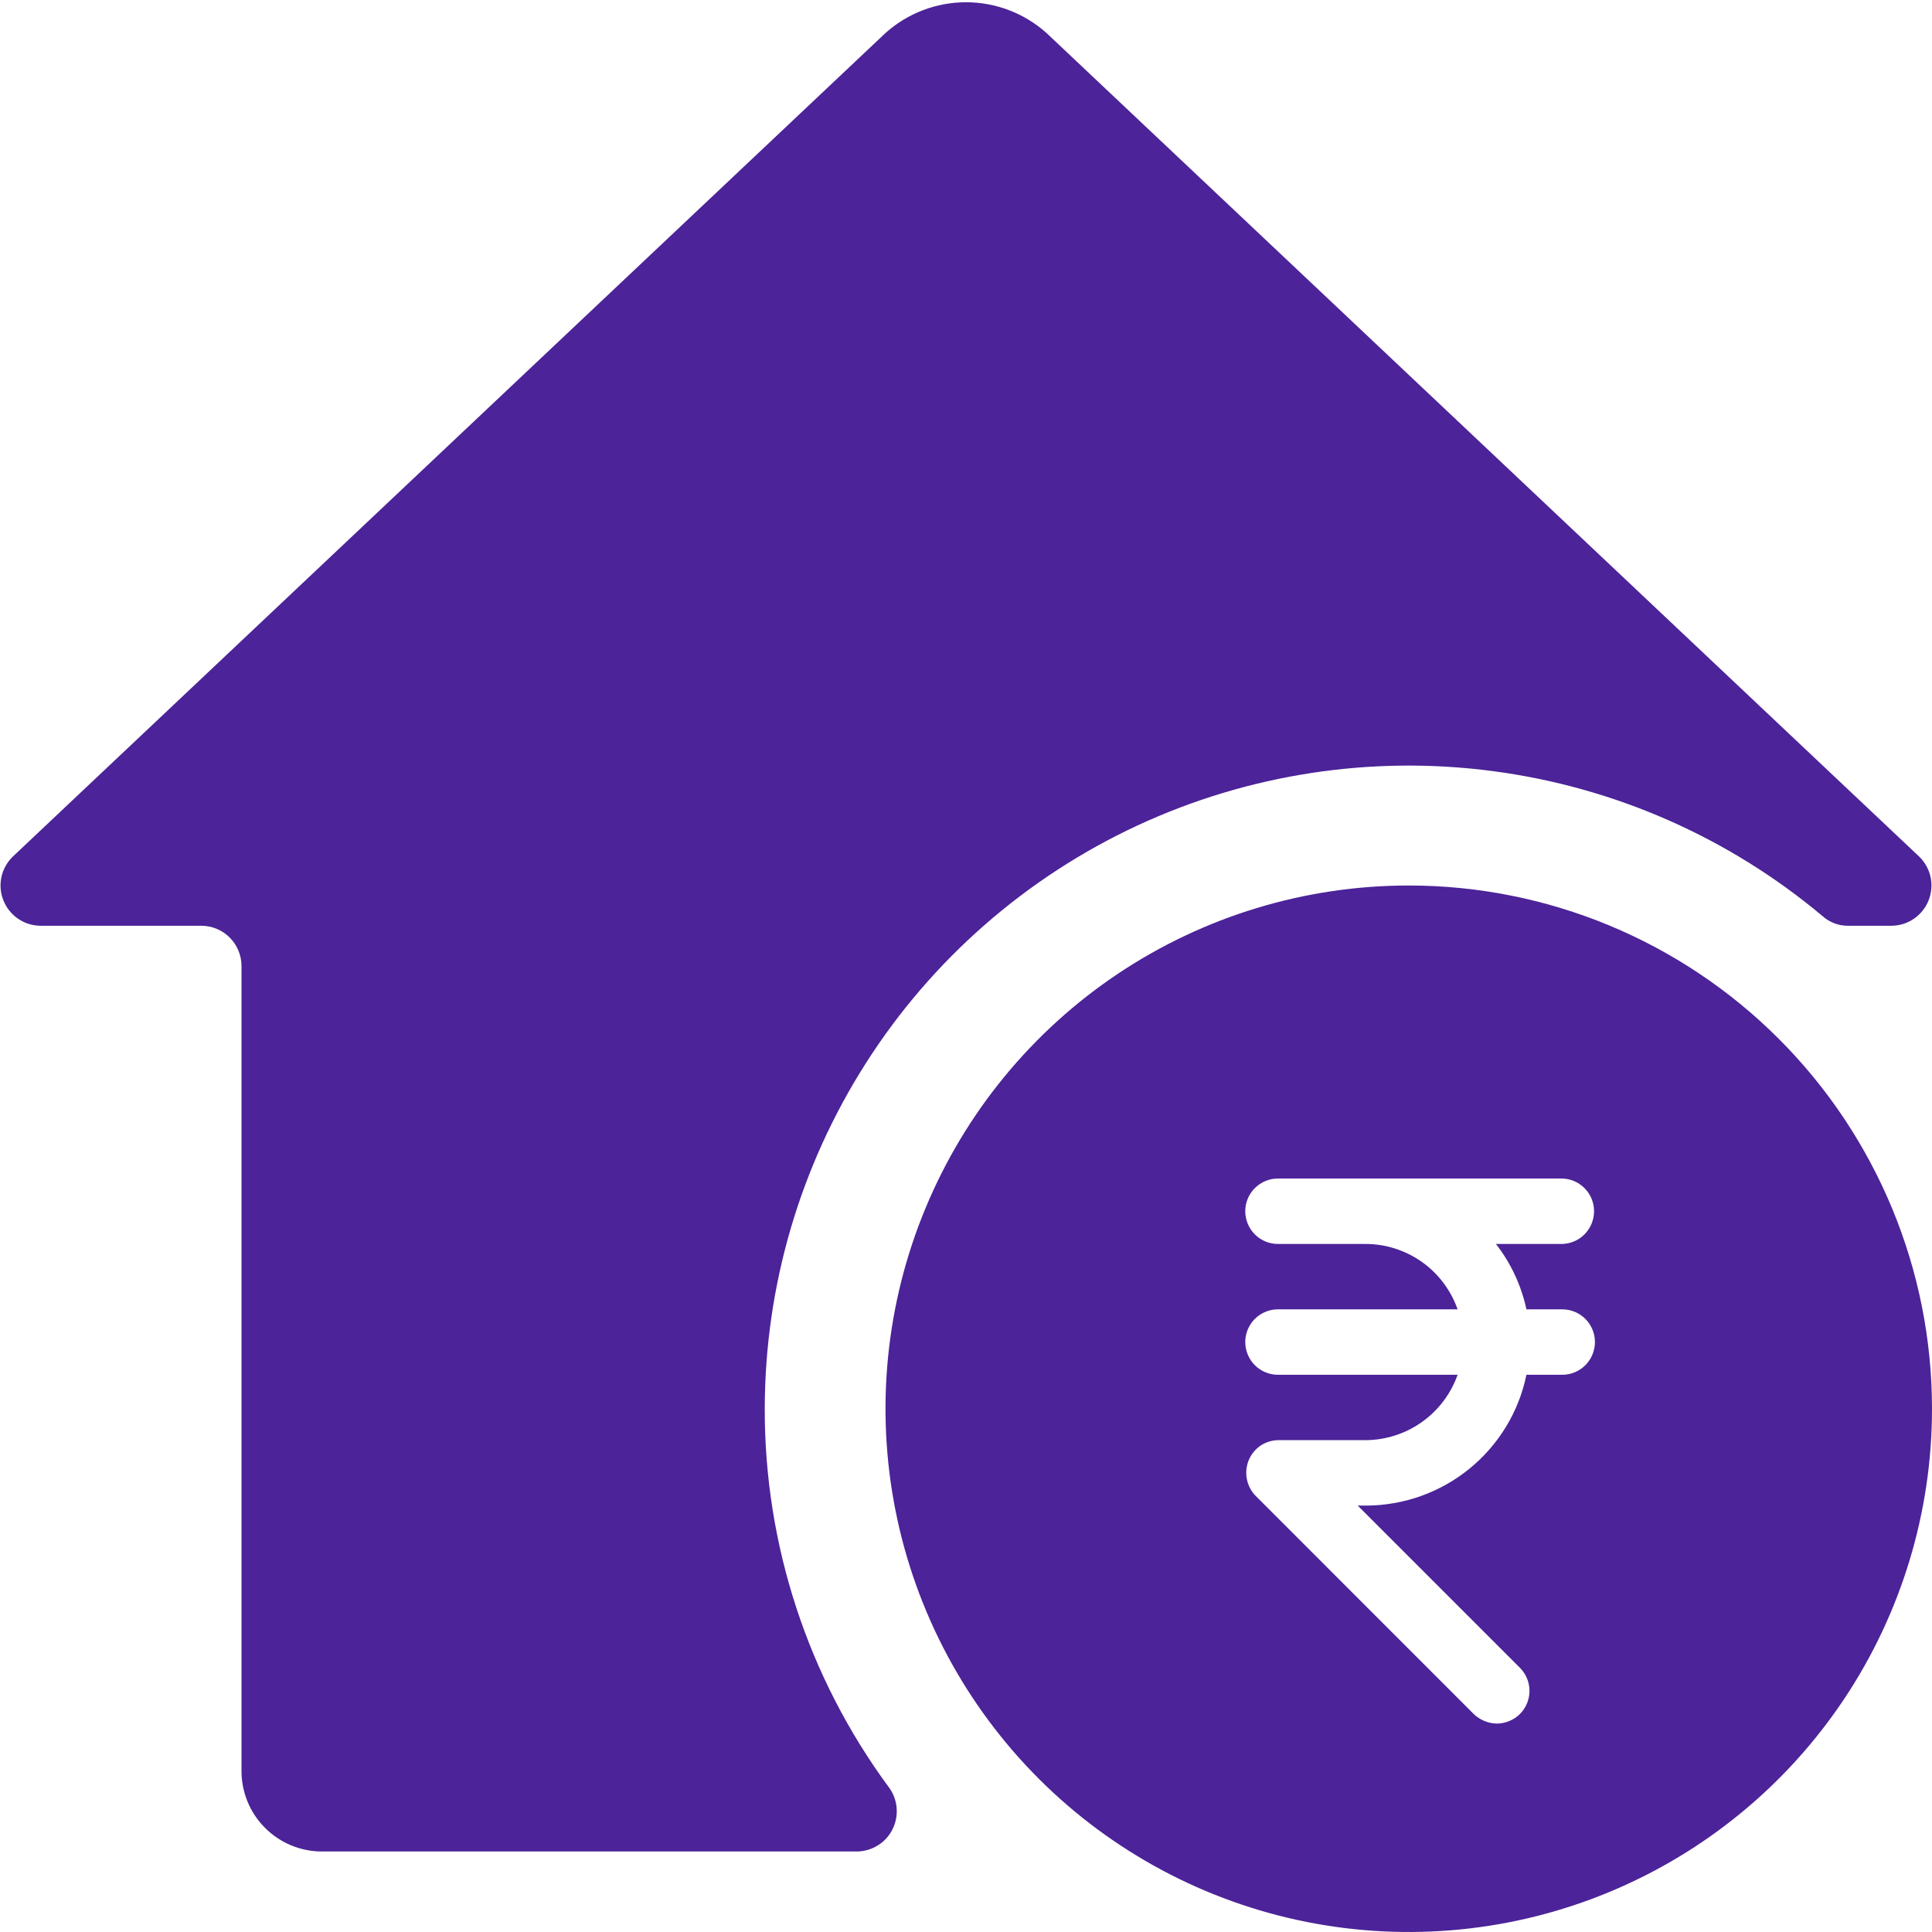
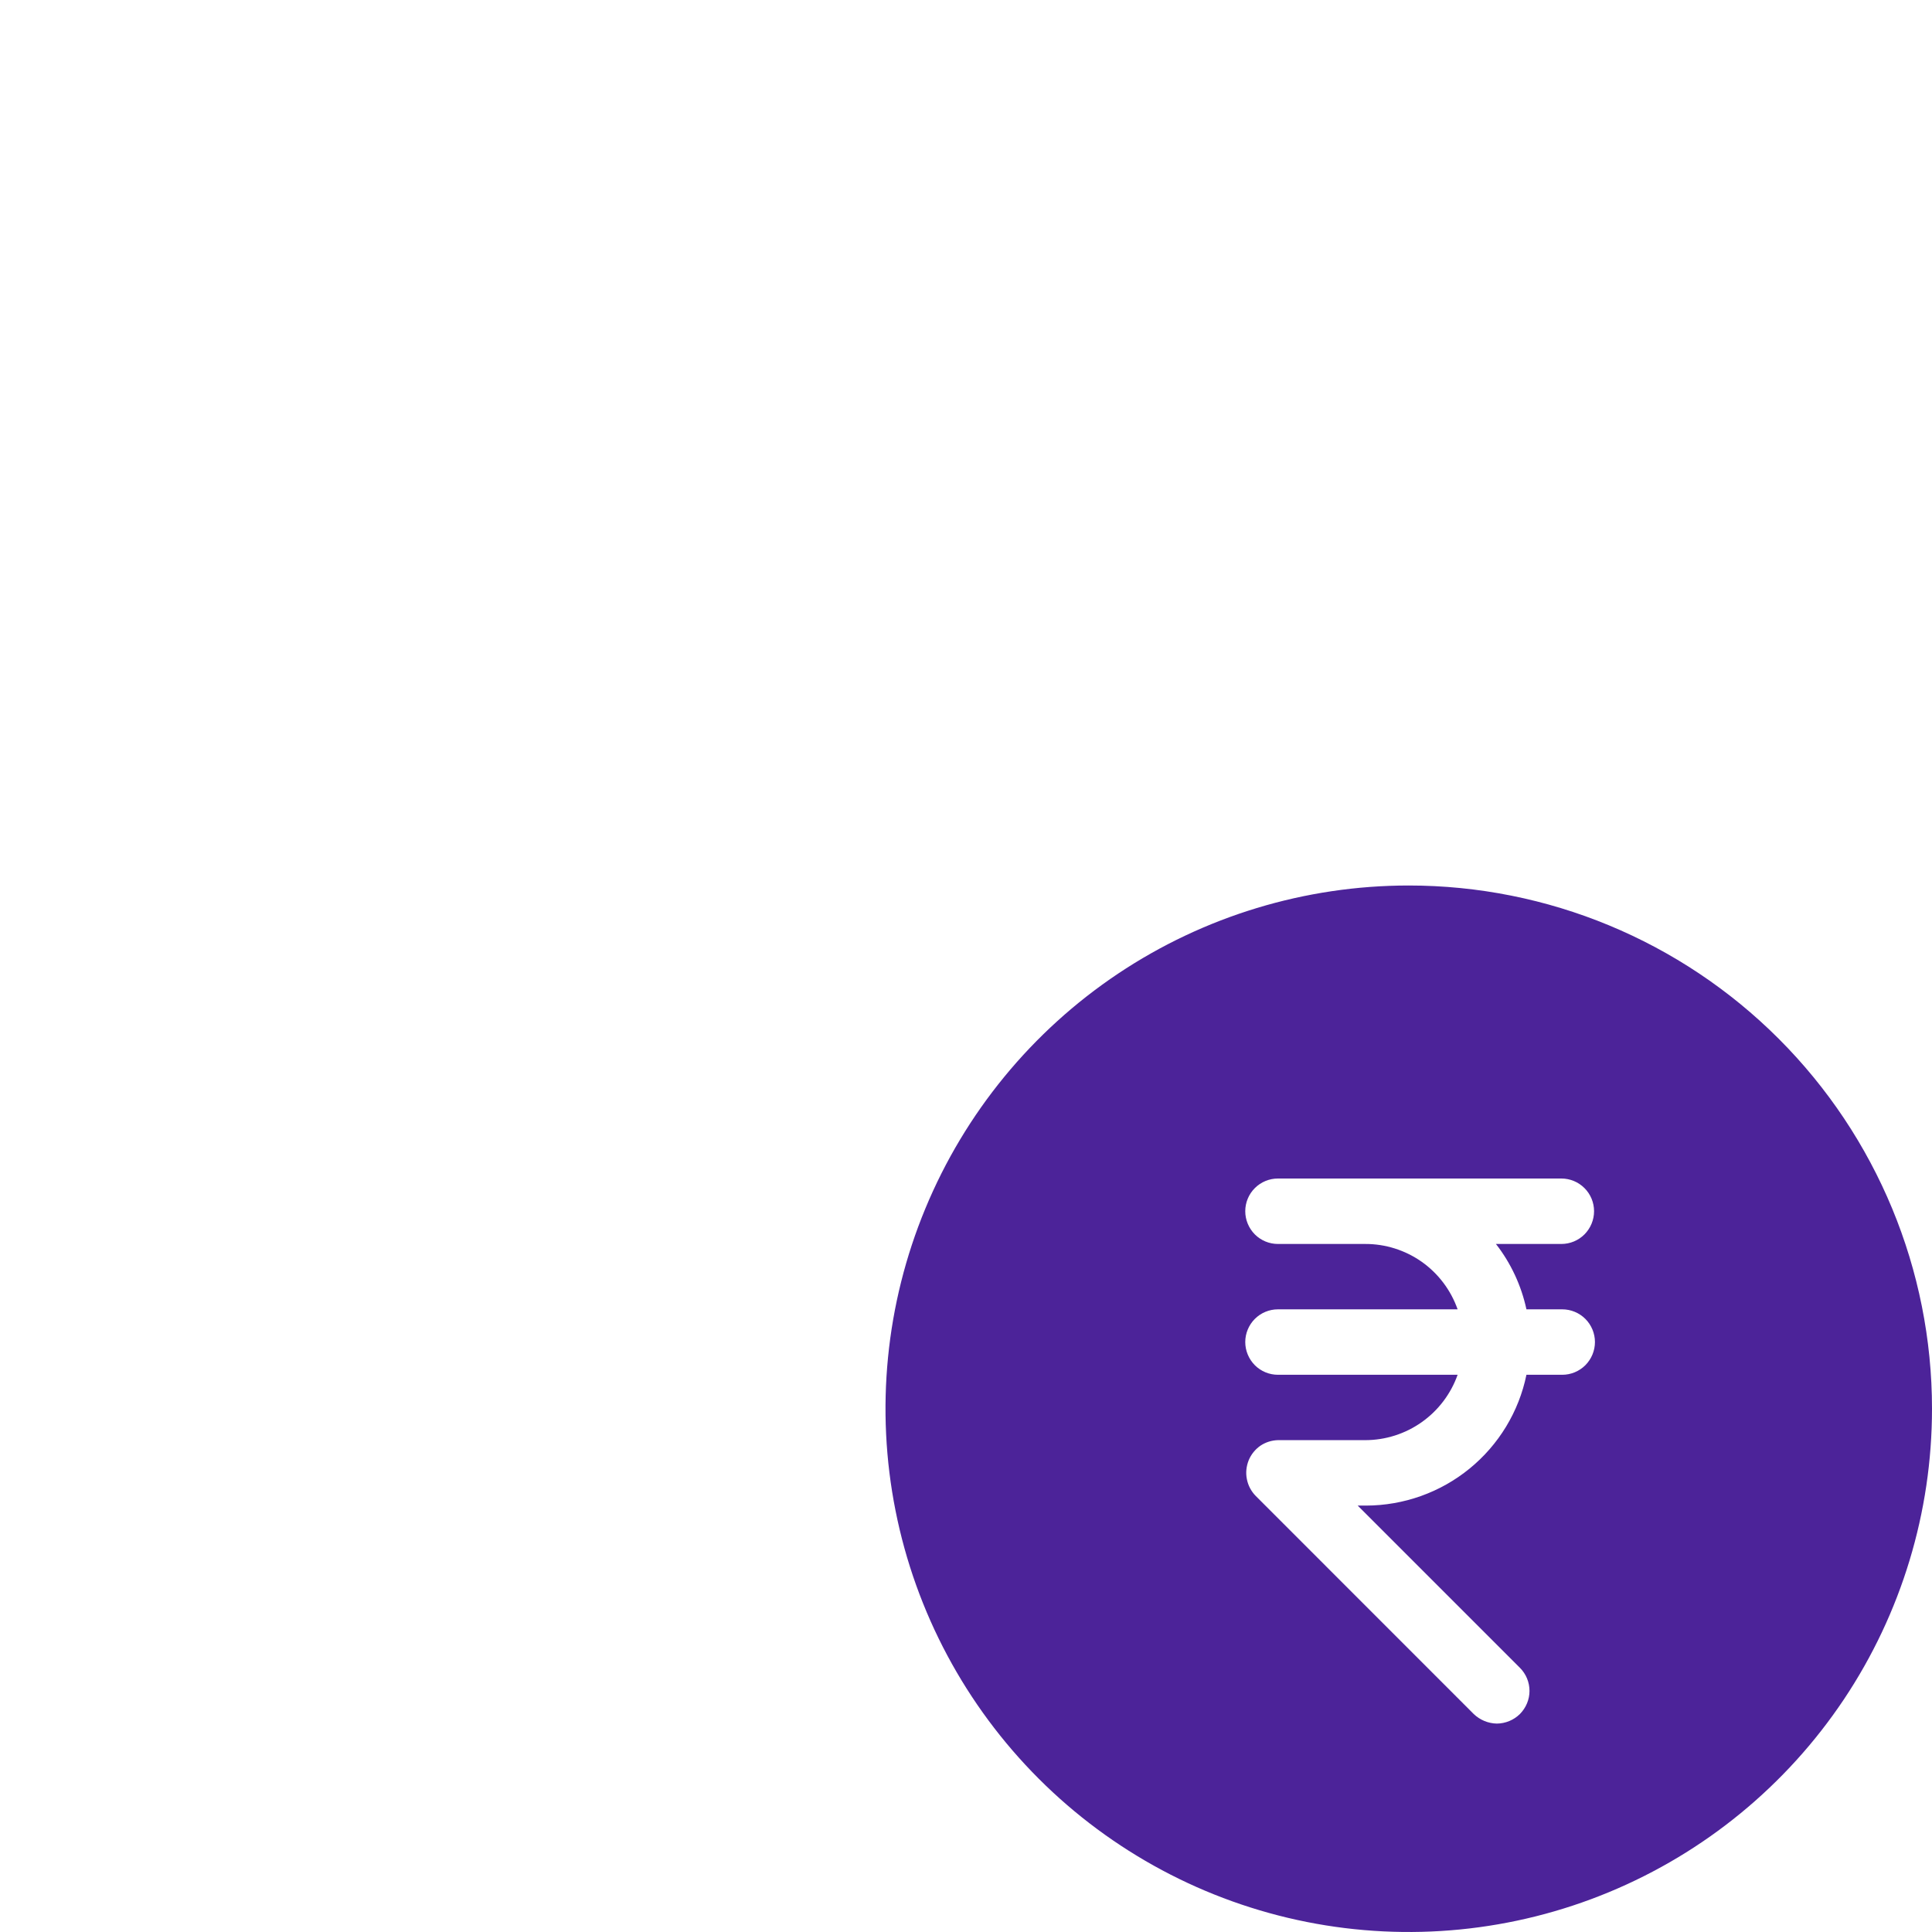
<svg xmlns="http://www.w3.org/2000/svg" width="24" height="24" viewBox="0 0 24 24" fill="none">
  <g clip-path="url(#clip0_175_4488)">
-     <path d="M9.5 17.5C9.502 15.978 9.938 14.489 10.757 13.206C11.575 11.923 12.743 10.901 14.122 10.258C15.502 9.616 17.036 9.38 18.544 9.579C20.053 9.777 21.474 10.402 22.64 11.38C22.728 11.459 22.842 11.502 22.96 11.5H23.5C23.599 11.499 23.695 11.468 23.777 11.412C23.858 11.355 23.922 11.276 23.958 11.184C23.994 11.092 24.003 10.991 23.982 10.894C23.961 10.797 23.911 10.709 23.84 10.64L13 0.41C12.725 0.164 12.369 0.028 12 0.028C11.631 0.028 11.275 0.164 11 0.41L0.16 10.64C0.089 10.709 0.039 10.797 0.018 10.894C-0.003 10.991 0.005 11.092 0.042 11.184C0.078 11.276 0.141 11.355 0.223 11.412C0.304 11.468 0.401 11.499 0.5 11.5H2.5C2.633 11.5 2.76 11.553 2.853 11.646C2.947 11.74 3 11.867 3 12V22C3 22.265 3.105 22.52 3.293 22.707C3.48 22.895 3.735 23 4 23H10.64C10.733 23 10.824 22.974 10.903 22.925C10.982 22.877 11.046 22.807 11.087 22.724C11.129 22.641 11.146 22.548 11.138 22.455C11.13 22.363 11.096 22.274 11.04 22.2C10.037 20.839 9.497 19.191 9.5 17.5Z" fill="#4C2399" />
    <path d="M17.5 11C16.214 11 14.958 11.381 13.889 12.095C12.82 12.81 11.987 13.825 11.495 15.013C11.003 16.2 10.874 17.507 11.125 18.768C11.376 20.029 11.995 21.187 12.904 22.096C13.813 23.005 14.971 23.624 16.232 23.875C17.493 24.126 18.8 23.997 19.987 23.505C21.175 23.013 22.19 22.18 22.905 21.111C23.619 20.042 24 18.786 24 17.5C24 15.776 23.315 14.123 22.096 12.904C20.877 11.685 19.224 11 17.5 11ZM18.962 16.265H19.407C19.514 16.265 19.618 16.308 19.694 16.384C19.77 16.46 19.813 16.564 19.813 16.671C19.813 16.779 19.77 16.882 19.694 16.959C19.618 17.035 19.514 17.078 19.407 17.078H18.962C18.868 17.536 18.618 17.948 18.255 18.244C17.892 18.54 17.438 18.702 16.969 18.703H16.866L18.881 20.718C18.957 20.794 19 20.897 19 21.005C19 21.112 18.957 21.215 18.881 21.292C18.805 21.367 18.702 21.41 18.594 21.411C18.487 21.409 18.384 21.366 18.307 21.292L15.599 18.583C15.543 18.526 15.504 18.453 15.489 18.374C15.473 18.295 15.482 18.214 15.512 18.139C15.542 18.067 15.592 18.005 15.656 17.96C15.721 17.916 15.797 17.892 15.875 17.89H16.958C17.21 17.89 17.456 17.812 17.662 17.666C17.867 17.521 18.023 17.315 18.107 17.078H15.875C15.767 17.078 15.664 17.035 15.588 16.959C15.512 16.882 15.469 16.779 15.469 16.671C15.469 16.564 15.512 16.46 15.588 16.384C15.664 16.308 15.767 16.265 15.875 16.265H18.107C18.023 16.027 17.868 15.821 17.662 15.675C17.456 15.53 17.21 15.452 16.958 15.453H15.875C15.767 15.453 15.664 15.41 15.588 15.334C15.512 15.257 15.469 15.154 15.469 15.046C15.469 14.938 15.512 14.835 15.588 14.759C15.664 14.683 15.767 14.64 15.875 14.64H19.396C19.504 14.64 19.607 14.683 19.683 14.759C19.759 14.835 19.802 14.938 19.802 15.046C19.802 15.154 19.759 15.257 19.683 15.334C19.607 15.41 19.504 15.453 19.396 15.453H18.583C18.769 15.692 18.898 15.969 18.962 16.265Z" fill="#4C2399" />
  </g>
  <defs>
    <clipPath id="clip0_175_4488">
      <rect width="24" height="24" fill="white" />
    </clipPath>
  </defs>
</svg>